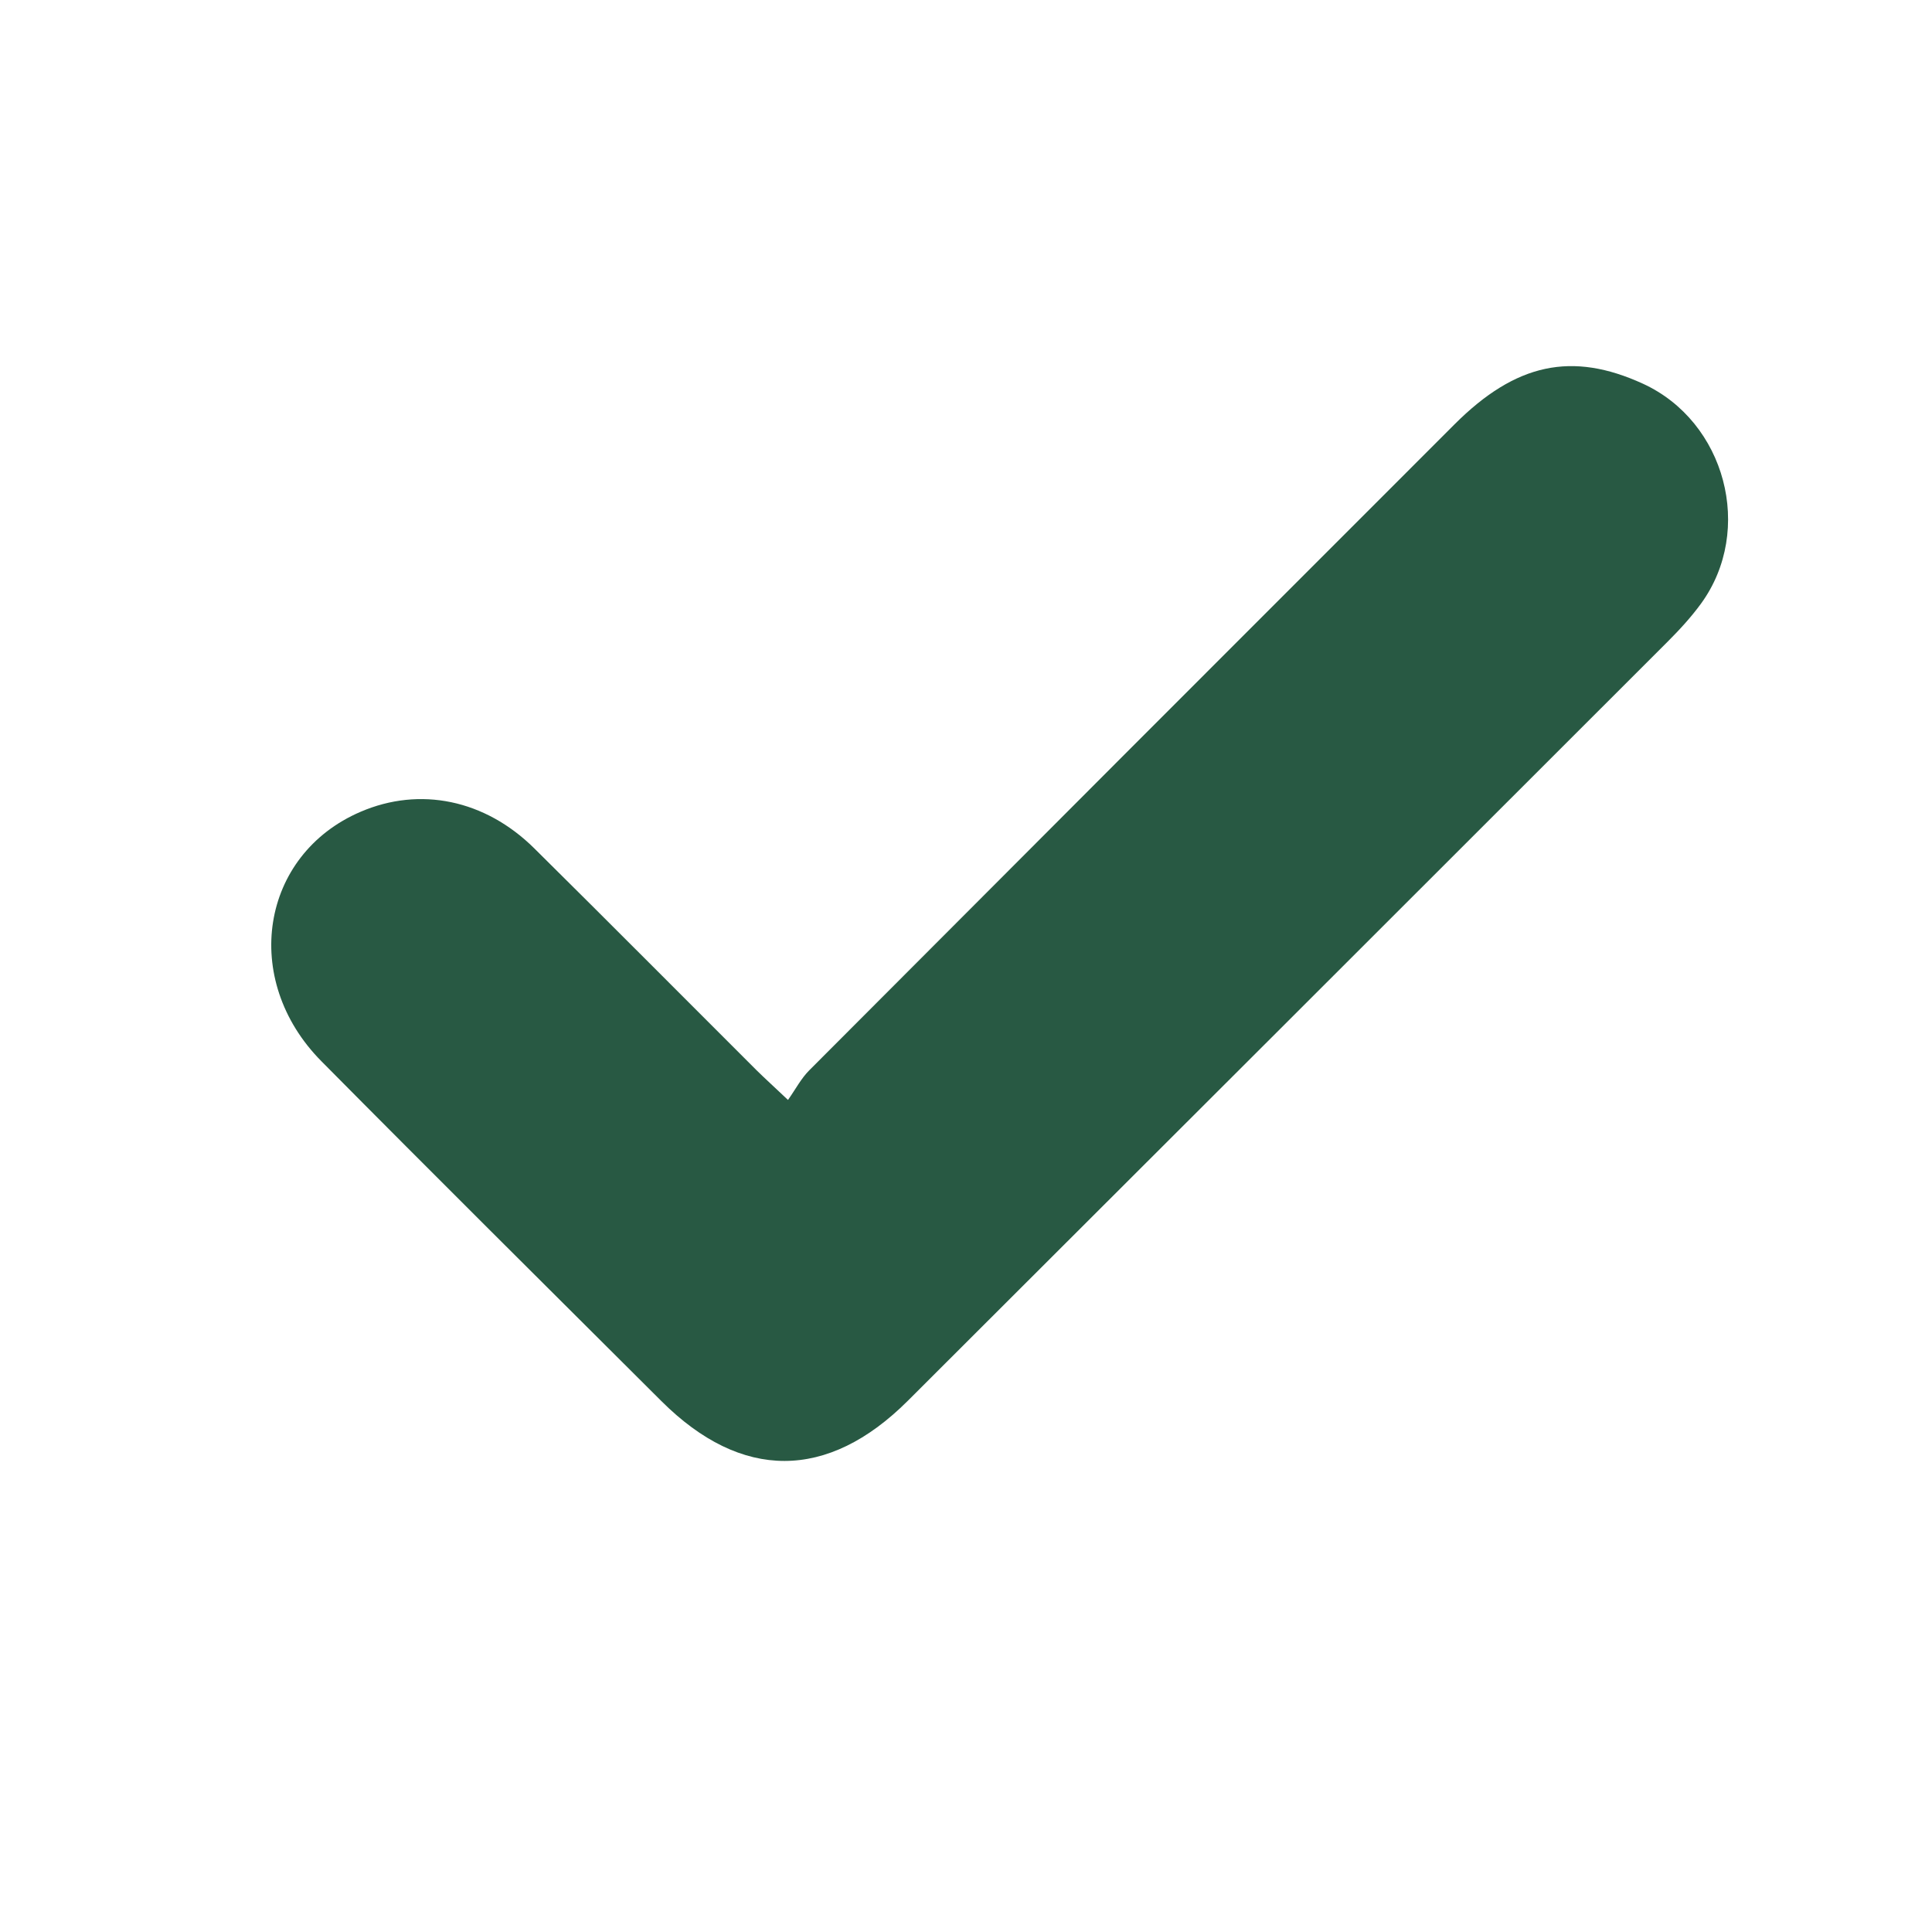
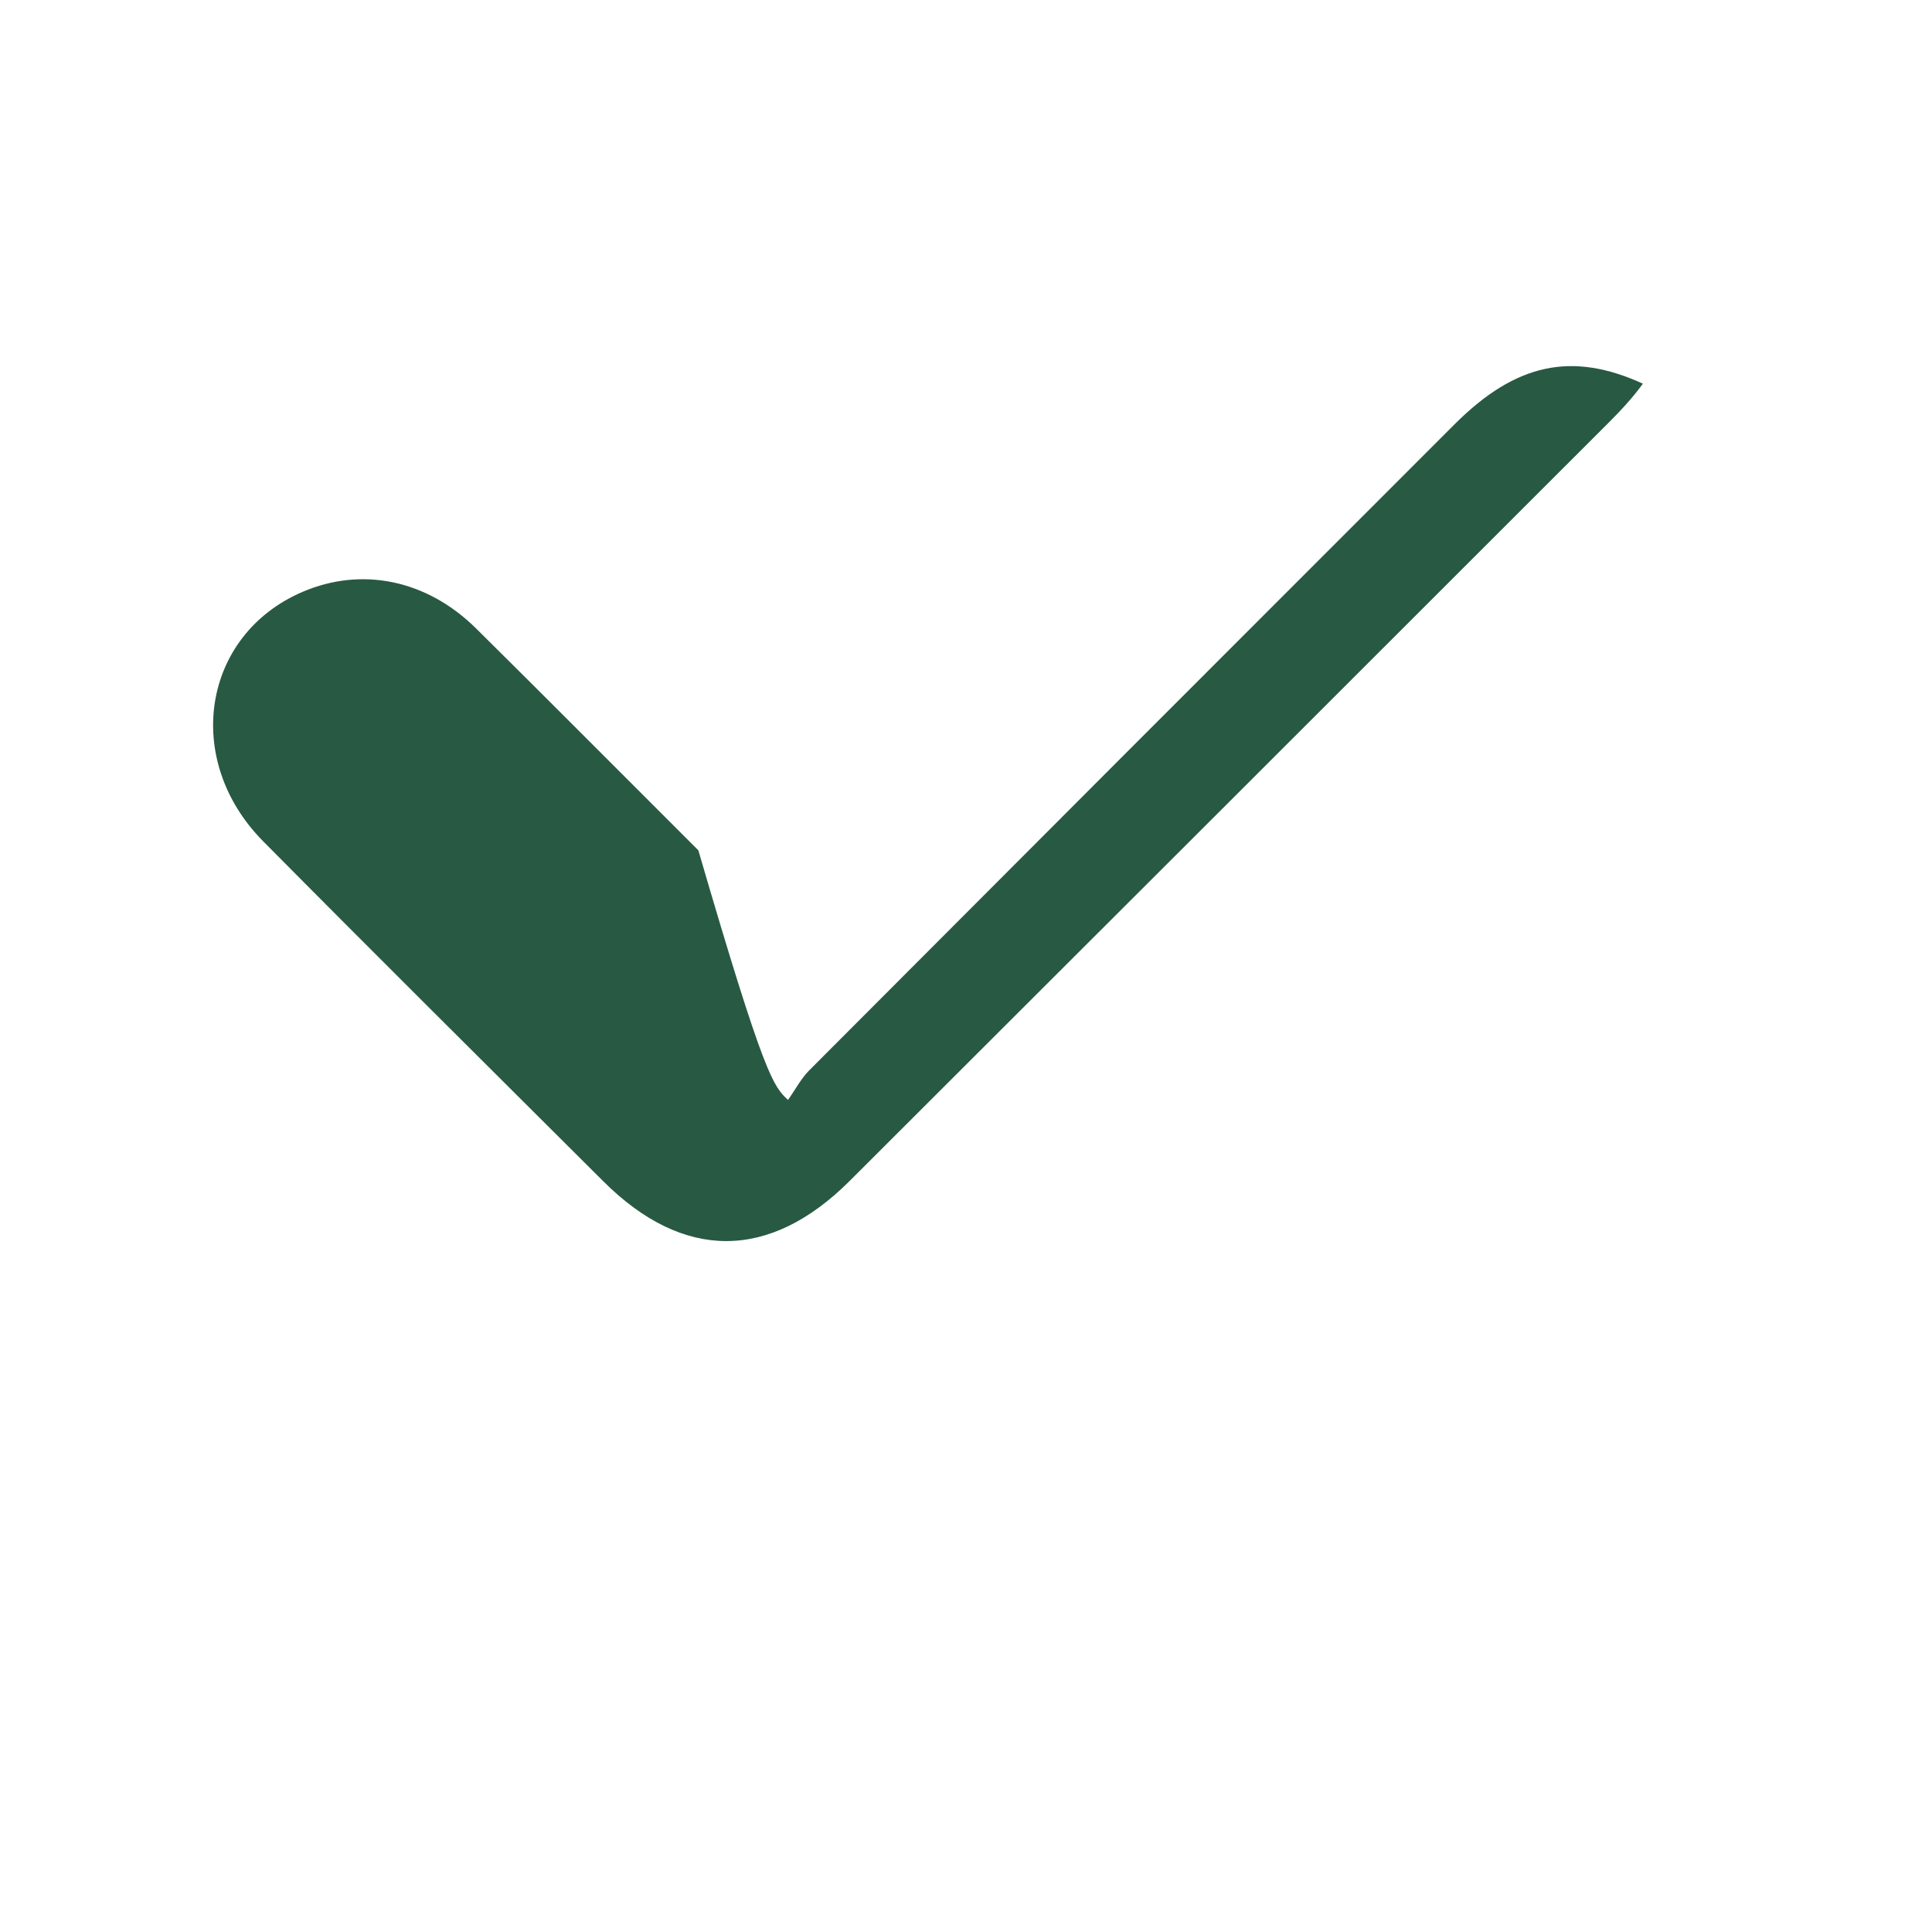
<svg xmlns="http://www.w3.org/2000/svg" id="Lager_1" x="0px" y="0px" viewBox="0 0 300 300" style="enable-background:new 0 0 300 300;" xml:space="preserve">
  <style type="text/css"> .st0{fill:#285943;} </style>
-   <path class="st0" d="M122.36,170.8c1.18-1.67,2.04-3.34,3.3-4.6c33.38-33.47,66.79-66.92,100.22-100.33 c9.51-9.5,18.24-11.32,29.23-6.29c12.82,5.88,17.32,22.73,9.03,34.14c-1.55,2.13-3.37,4.1-5.24,5.97 c-39.29,39.29-78.61,78.56-117.93,117.82c-12.46,12.44-25.83,12.46-38.27,0.05c-17.62-17.57-35.28-35.09-52.79-52.77 c-12.59-12.7-9.46-32.07,6.09-38.74c9.2-3.95,19.3-1.9,26.96,5.68c11.55,11.43,23.01,22.97,34.51,34.45 C118.76,167.45,120.1,168.66,122.36,170.8z" />
+   <path class="st0" d="M122.36,170.8c1.18-1.67,2.04-3.34,3.3-4.6c33.38-33.47,66.79-66.92,100.22-100.33 c9.51-9.5,18.24-11.32,29.23-6.29c-1.55,2.13-3.37,4.1-5.24,5.97 c-39.29,39.29-78.61,78.56-117.93,117.82c-12.46,12.44-25.83,12.46-38.27,0.05c-17.62-17.57-35.28-35.09-52.79-52.77 c-12.59-12.7-9.46-32.07,6.09-38.74c9.2-3.95,19.3-1.9,26.96,5.68c11.55,11.43,23.01,22.97,34.51,34.45 C118.76,167.45,120.1,168.66,122.36,170.8z" />
</svg>